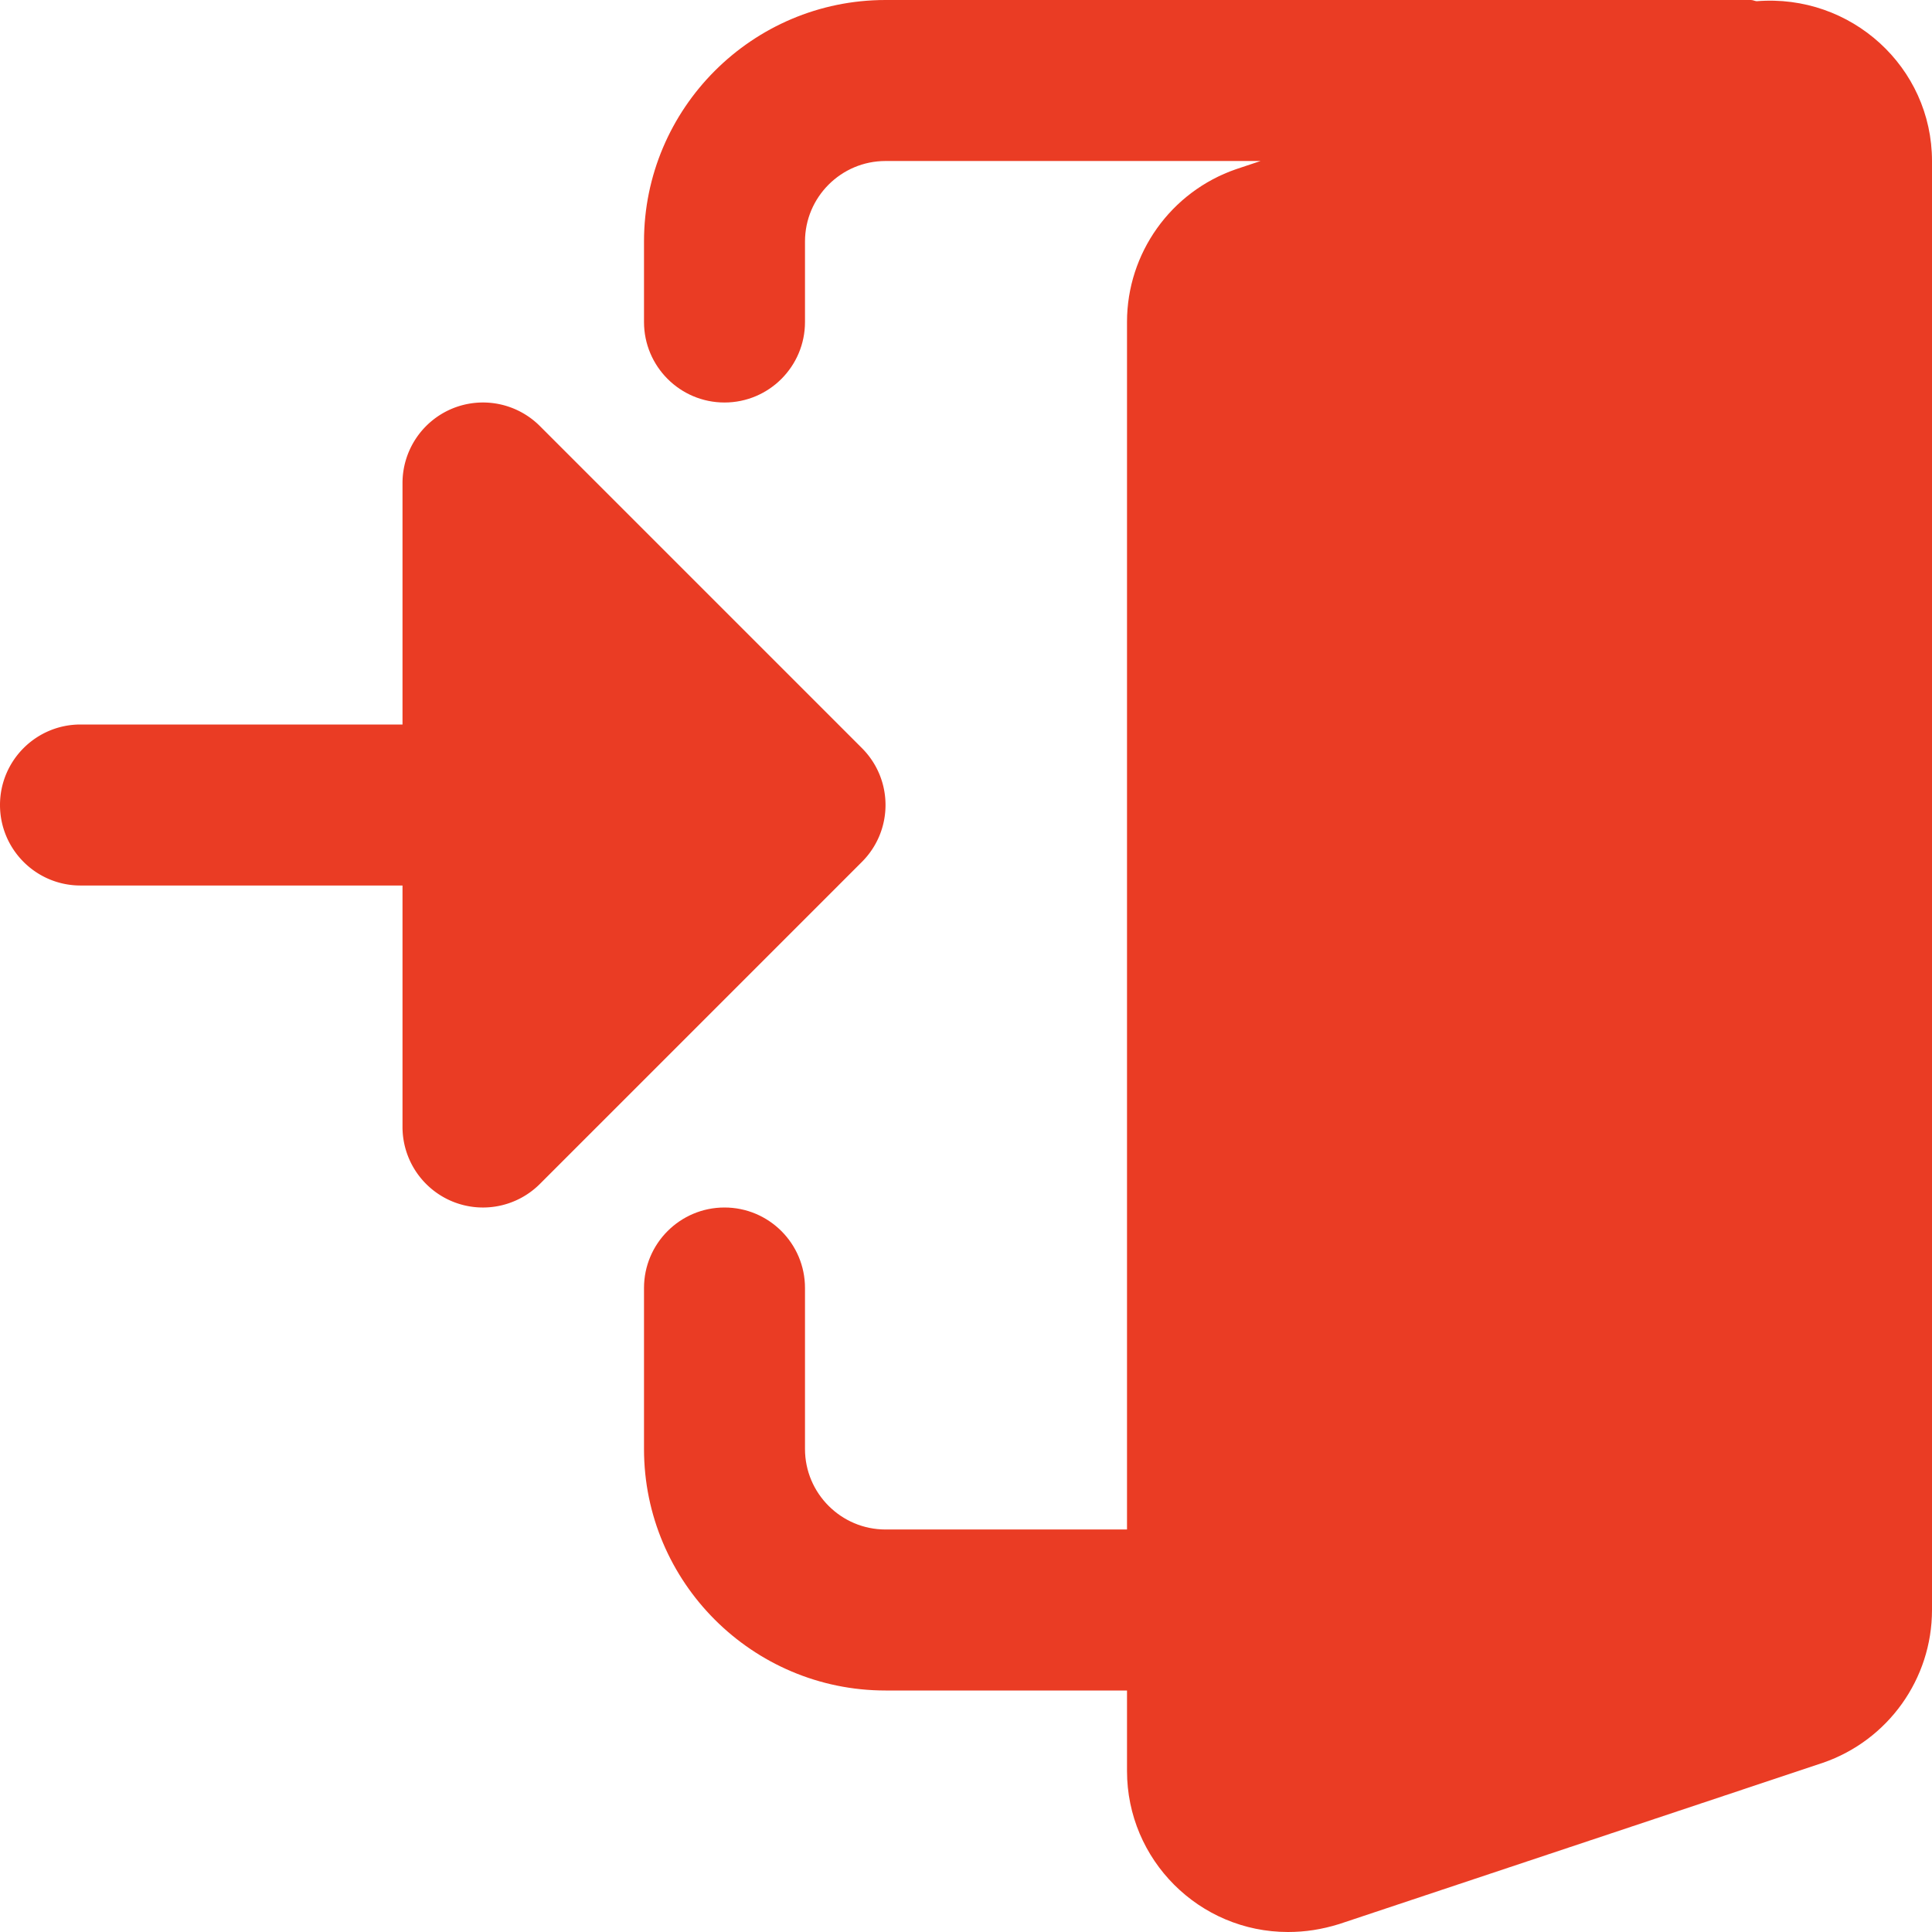
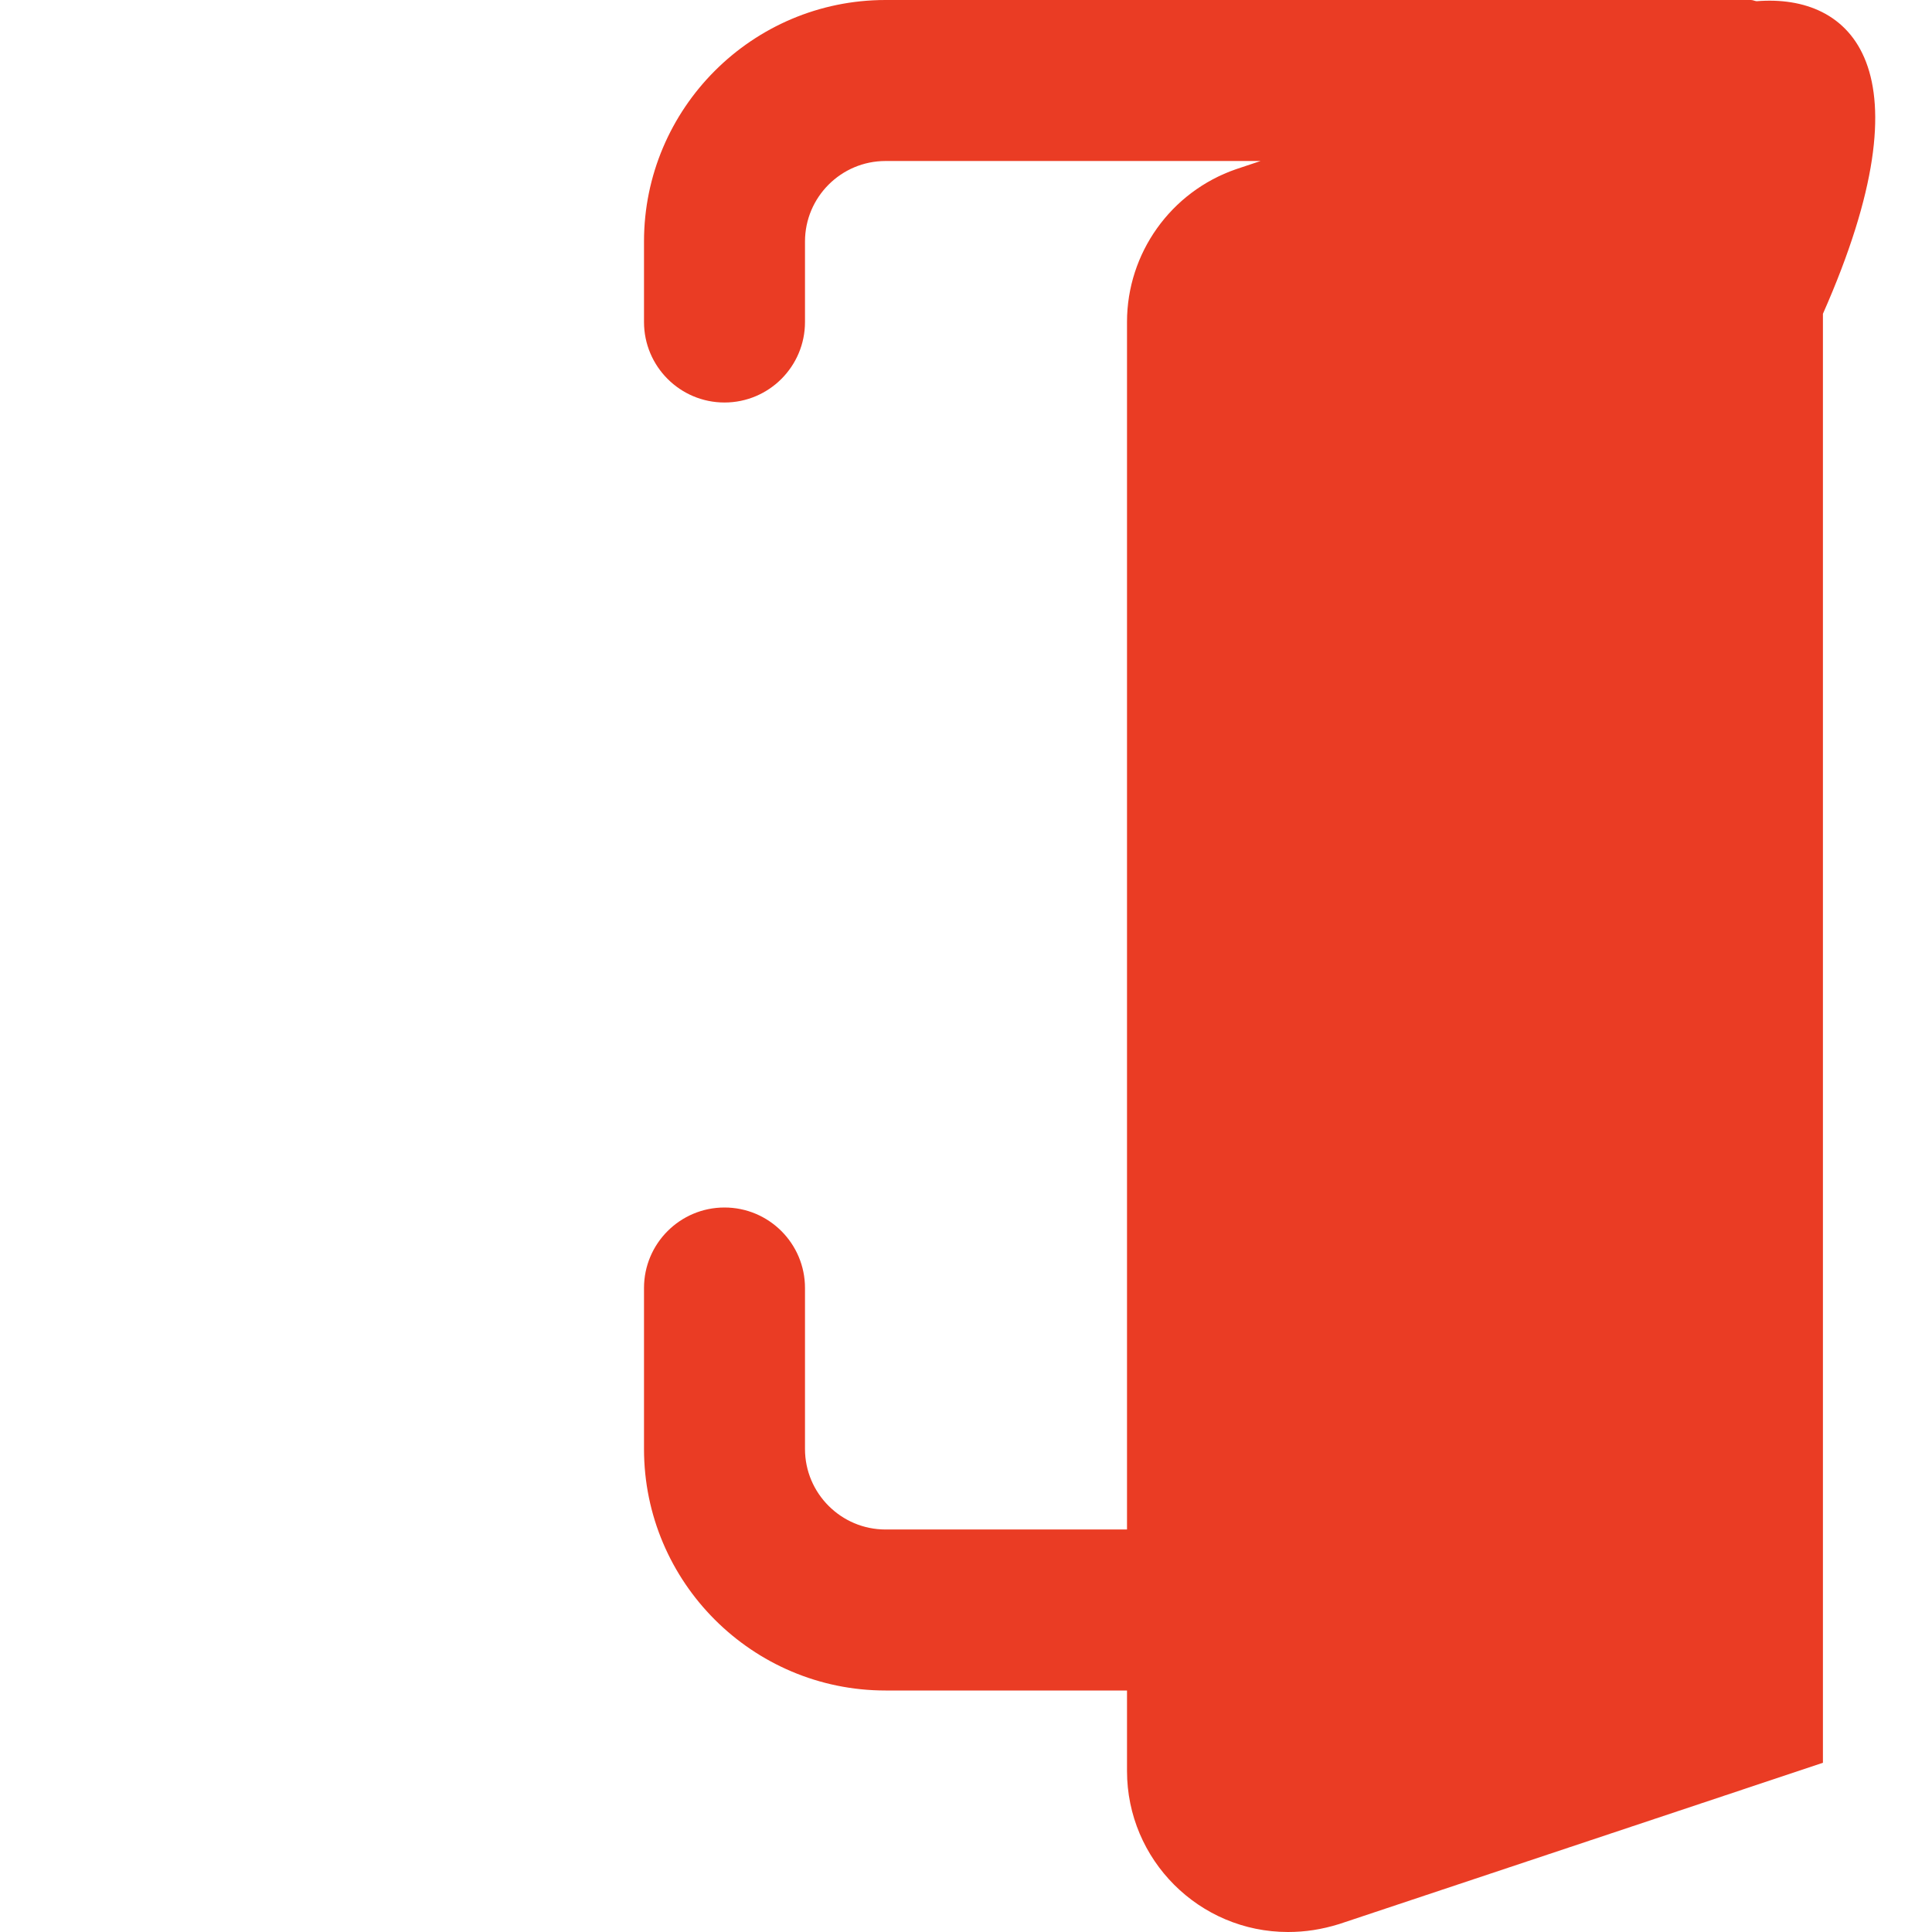
<svg xmlns="http://www.w3.org/2000/svg" width="512" height="512" version="1.1" x="0" y="0" viewBox="0 0 512 512" class="" xml:space="preserve" style="enable-background: new 0 0 512 512">
  <g>
-     <path d="M465.535.32C465.004.277 464.555 0 464 0H234.668c-35.285 0-64 28.715-64 64v21.332c0 11.777 9.555 21.336 21.332 21.336s21.332-9.559 21.332-21.336V64c0-11.754 9.578-21.332 21.336-21.332h99.39l-6.507 2.176c-17.278 5.972-28.883 22.25-28.883 40.488v320h-64c-11.758 0-21.336-9.578-21.336-21.332v-42.668c0-11.773-9.555-21.332-21.332-21.332s-21.332 9.559-21.332 21.332V384c0 35.285 28.715 64 64 64h64v21.332c0 23.531 19.133 42.668 42.664 42.668 4.566 0 8.898-.66 13.59-2.113l128.172-42.73c17.3-5.973 28.906-22.25 28.906-40.489v-384C512 17.793 490.559-1.707 465.535.32zm0 0" data-original="#000000" style="fill: #ea3c24; opacity: 1" />
-     <path d="m228.414 198.25-85.332-85.332a21.327 21.327 0 0 0-23.254-4.629A21.364 21.364 0 0 0 106.668 128v64H21.332C9.559 192 0 201.559 0 213.332c0 11.777 9.559 21.336 21.332 21.336h85.336v64a21.368 21.368 0 0 0 13.16 19.71 21.334 21.334 0 0 0 23.254-4.628l85.332-85.336c8.344-8.34 8.344-21.82 0-30.164zm0 0" data-original="#000000" style="fill: #ea3c24; opacity: 1" />
+     <path d="M465.535.32C465.004.277 464.555 0 464 0H234.668c-35.285 0-64 28.715-64 64v21.332c0 11.777 9.555 21.336 21.332 21.336s21.332-9.559 21.332-21.336V64c0-11.754 9.578-21.332 21.336-21.332h99.39l-6.507 2.176c-17.278 5.972-28.883 22.25-28.883 40.488v320h-64c-11.758 0-21.336-9.578-21.336-21.332v-42.668c0-11.773-9.555-21.332-21.332-21.332s-21.332 9.559-21.332 21.332V384c0 35.285 28.715 64 64 64h64v21.332c0 23.531 19.133 42.668 42.664 42.668 4.566 0 8.898-.66 13.59-2.113l128.172-42.73v-384C512 17.793 490.559-1.707 465.535.32zm0 0" data-original="#000000" style="fill: #ea3c24; opacity: 1" />
  </g>
</svg>